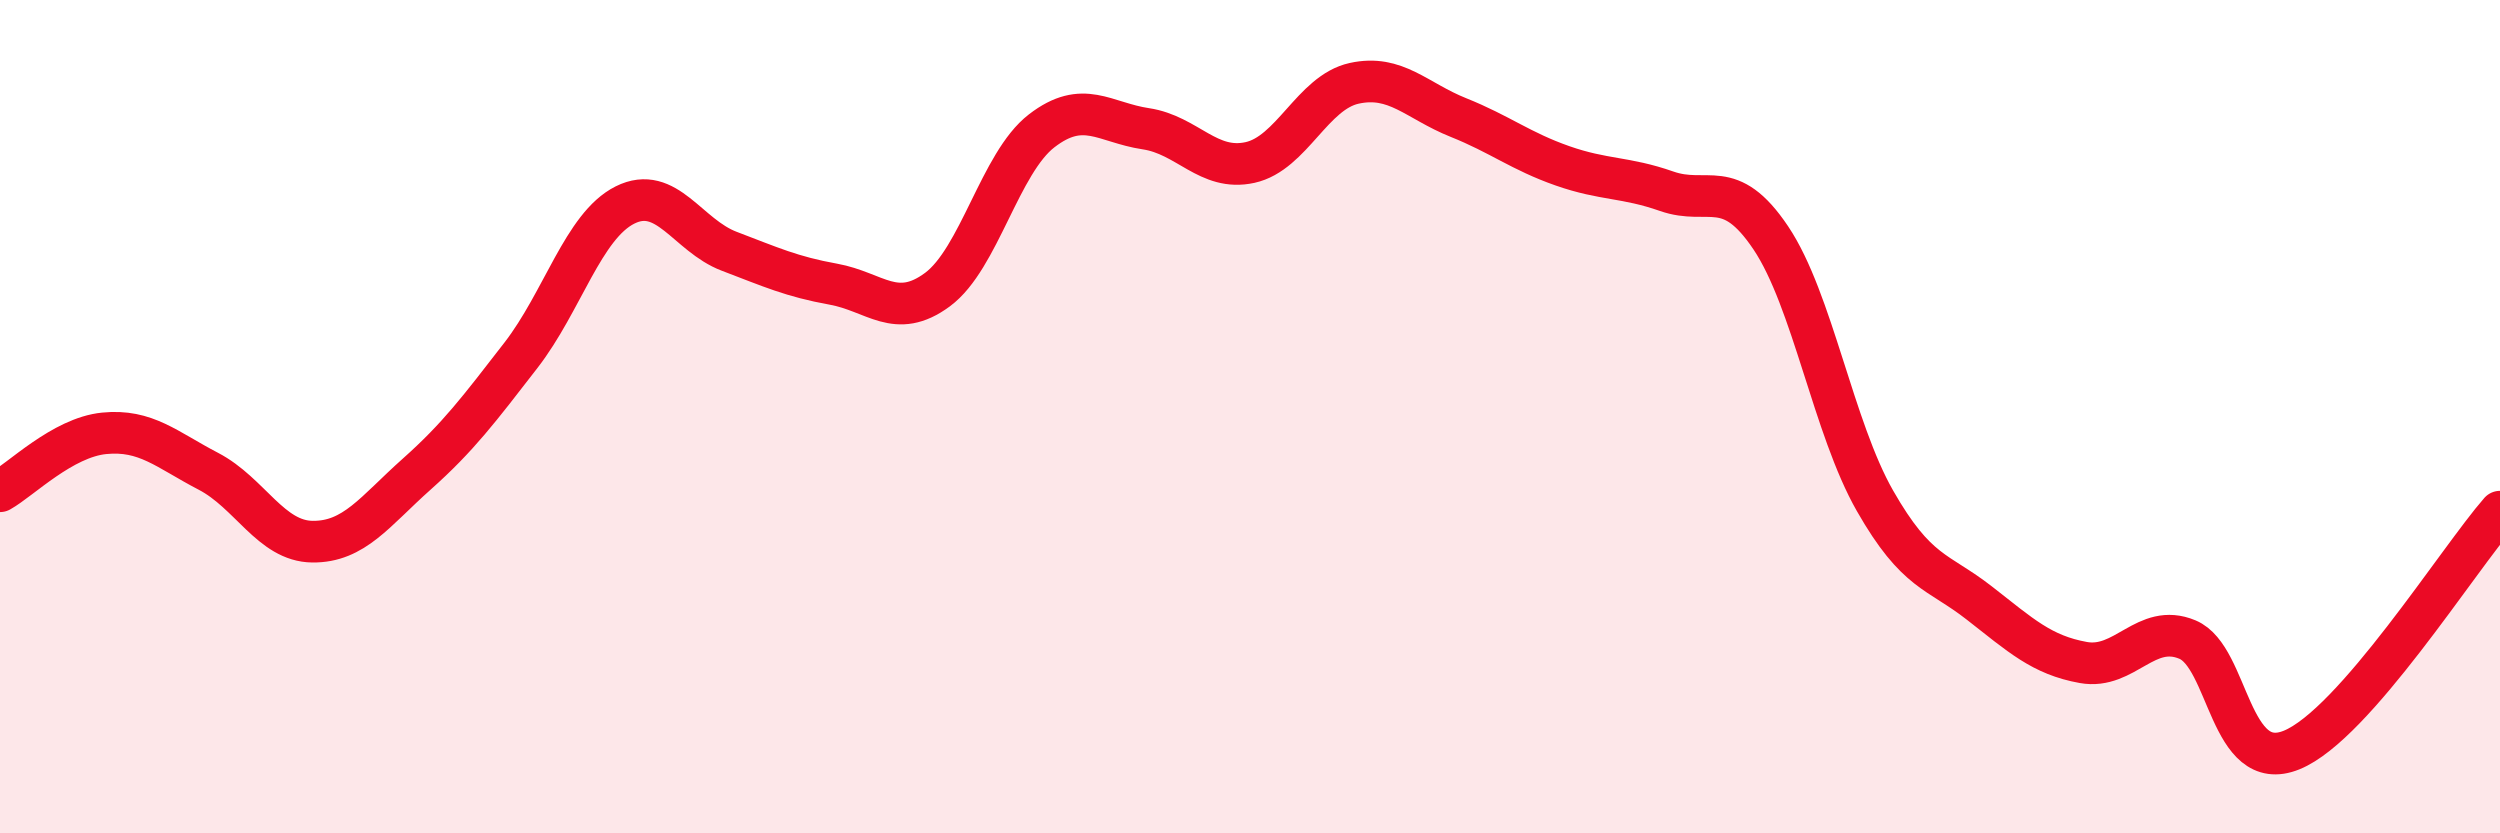
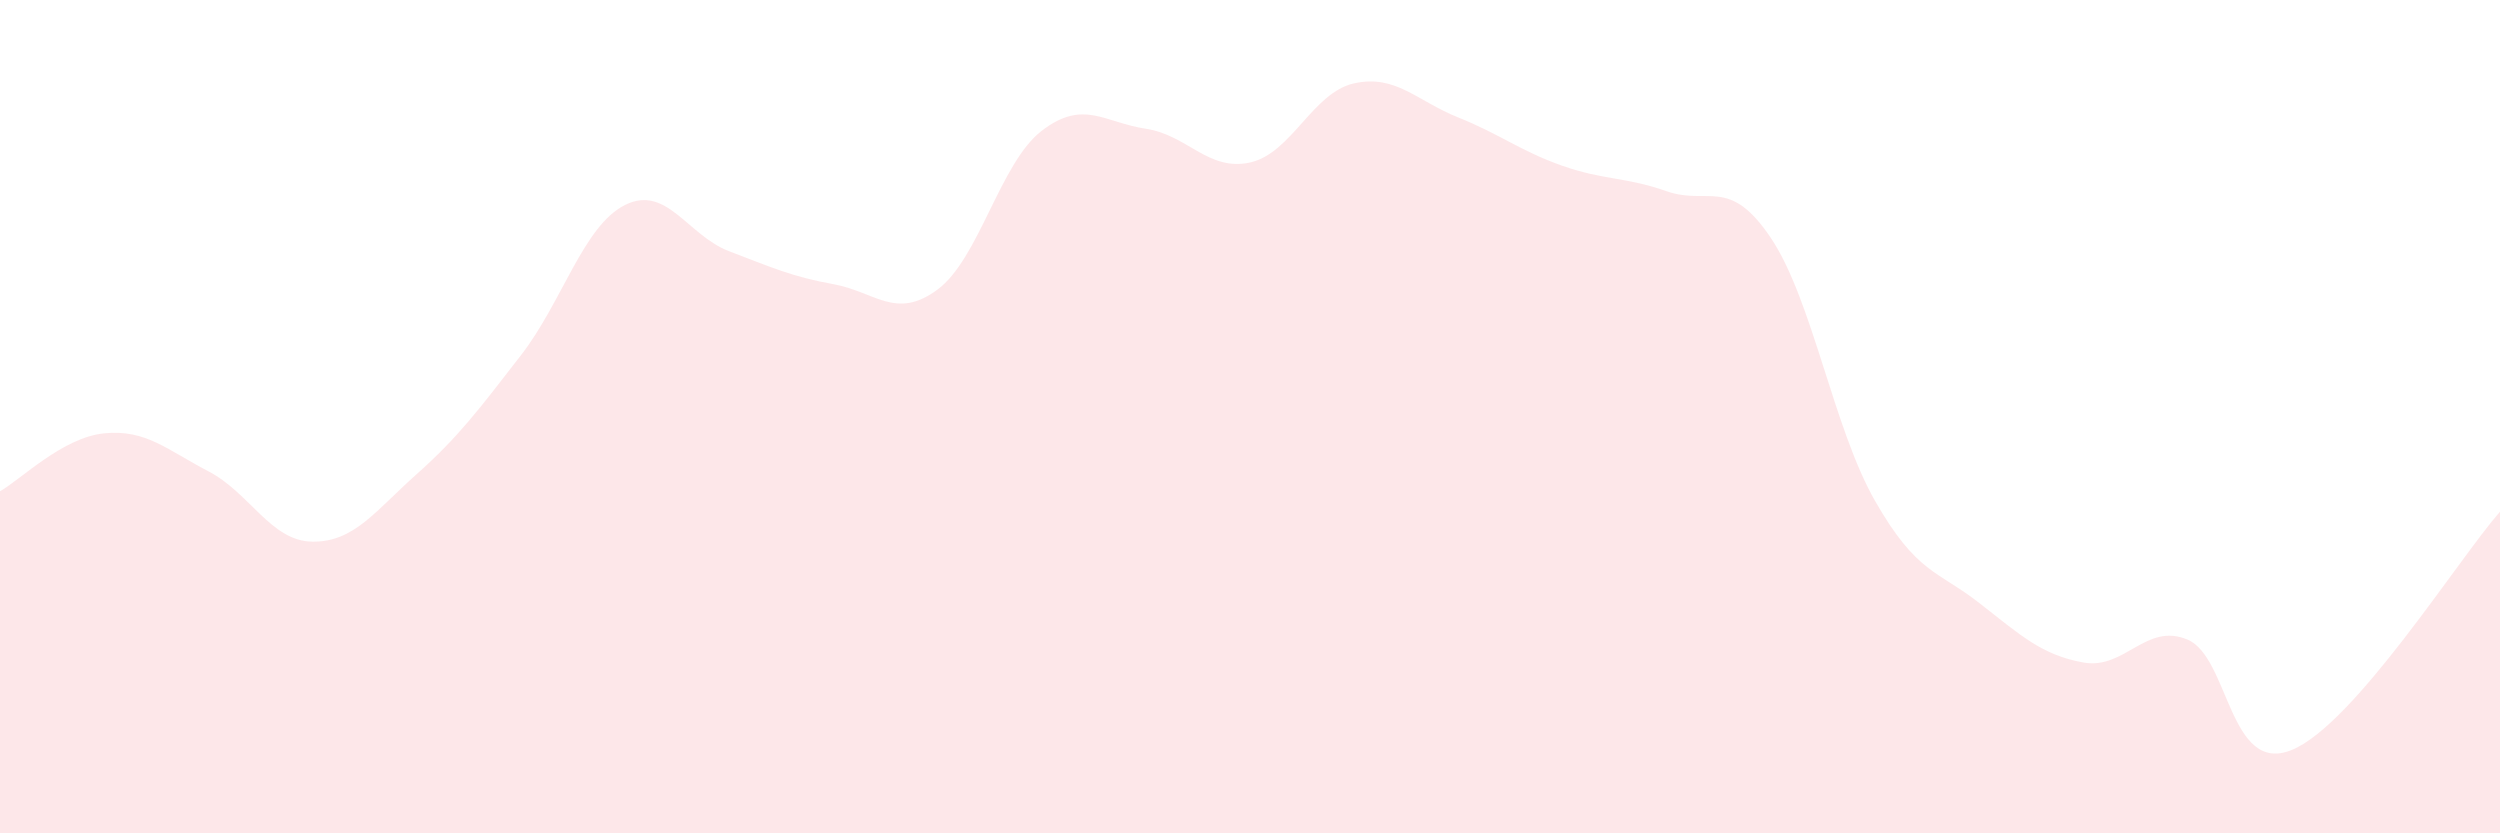
<svg xmlns="http://www.w3.org/2000/svg" width="60" height="20" viewBox="0 0 60 20">
  <path d="M 0,11.79 C 0.5,11.51 1.5,10.5 2.5,10.4 C 3.5,10.3 4,10.79 5,11.31 C 6,11.83 6.5,12.99 7.5,13 C 8.5,13.01 9,12.27 10,11.38 C 11,10.49 11.5,9.82 12.5,8.53 C 13.5,7.24 14,5.42 15,4.92 C 16,4.42 16.5,5.65 17.5,6.03 C 18.5,6.41 19,6.64 20,6.82 C 21,7 21.5,7.69 22.5,6.95 C 23.5,6.21 24,3.91 25,3.14 C 26,2.37 26.5,2.94 27.5,3.09 C 28.5,3.24 29,4.12 30,3.9 C 31,3.68 31.5,2.22 32.5,2 C 33.5,1.78 34,2.42 35,2.82 C 36,3.22 36.5,3.63 37.5,3.98 C 38.5,4.33 39,4.24 40,4.59 C 41,4.94 41.5,4.22 42.5,5.71 C 43.5,7.2 44,10.27 45,12.02 C 46,13.77 46.5,13.69 47.5,14.47 C 48.5,15.25 49,15.72 50,15.9 C 51,16.08 51.5,14.93 52.5,15.35 C 53.5,15.77 53.5,18.61 55,18 C 56.5,17.39 59,13.42 60,12.28L60 20L0 20Z" fill="#EB0A25" opacity="0.1" stroke-linecap="round" stroke-linejoin="round" />
-   <path d="M 0,11.79 C 0.5,11.51 1.5,10.5 2.5,10.4 C 3.5,10.3 4,10.79 5,11.31 C 6,11.83 6.5,12.99 7.5,13 C 8.5,13.01 9,12.27 10,11.38 C 11,10.49 11.5,9.82 12.5,8.53 C 13.5,7.24 14,5.42 15,4.92 C 16,4.42 16.5,5.65 17.5,6.03 C 18.5,6.41 19,6.64 20,6.82 C 21,7 21.5,7.69 22.5,6.95 C 23.5,6.21 24,3.91 25,3.14 C 26,2.37 26.5,2.94 27.5,3.09 C 28.5,3.24 29,4.12 30,3.9 C 31,3.68 31.5,2.22 32.5,2 C 33.5,1.78 34,2.42 35,2.82 C 36,3.22 36.5,3.63 37.5,3.98 C 38.5,4.33 39,4.24 40,4.59 C 41,4.94 41.5,4.22 42.5,5.71 C 43.5,7.2 44,10.27 45,12.02 C 46,13.77 46.5,13.69 47.5,14.47 C 48.5,15.25 49,15.72 50,15.9 C 51,16.08 51.5,14.93 52.5,15.35 C 53.5,15.77 53.5,18.61 55,18 C 56.5,17.39 59,13.42 60,12.28" stroke="#EB0A25" stroke-width="1" fill="none" stroke-linecap="round" stroke-linejoin="round" />
</svg>